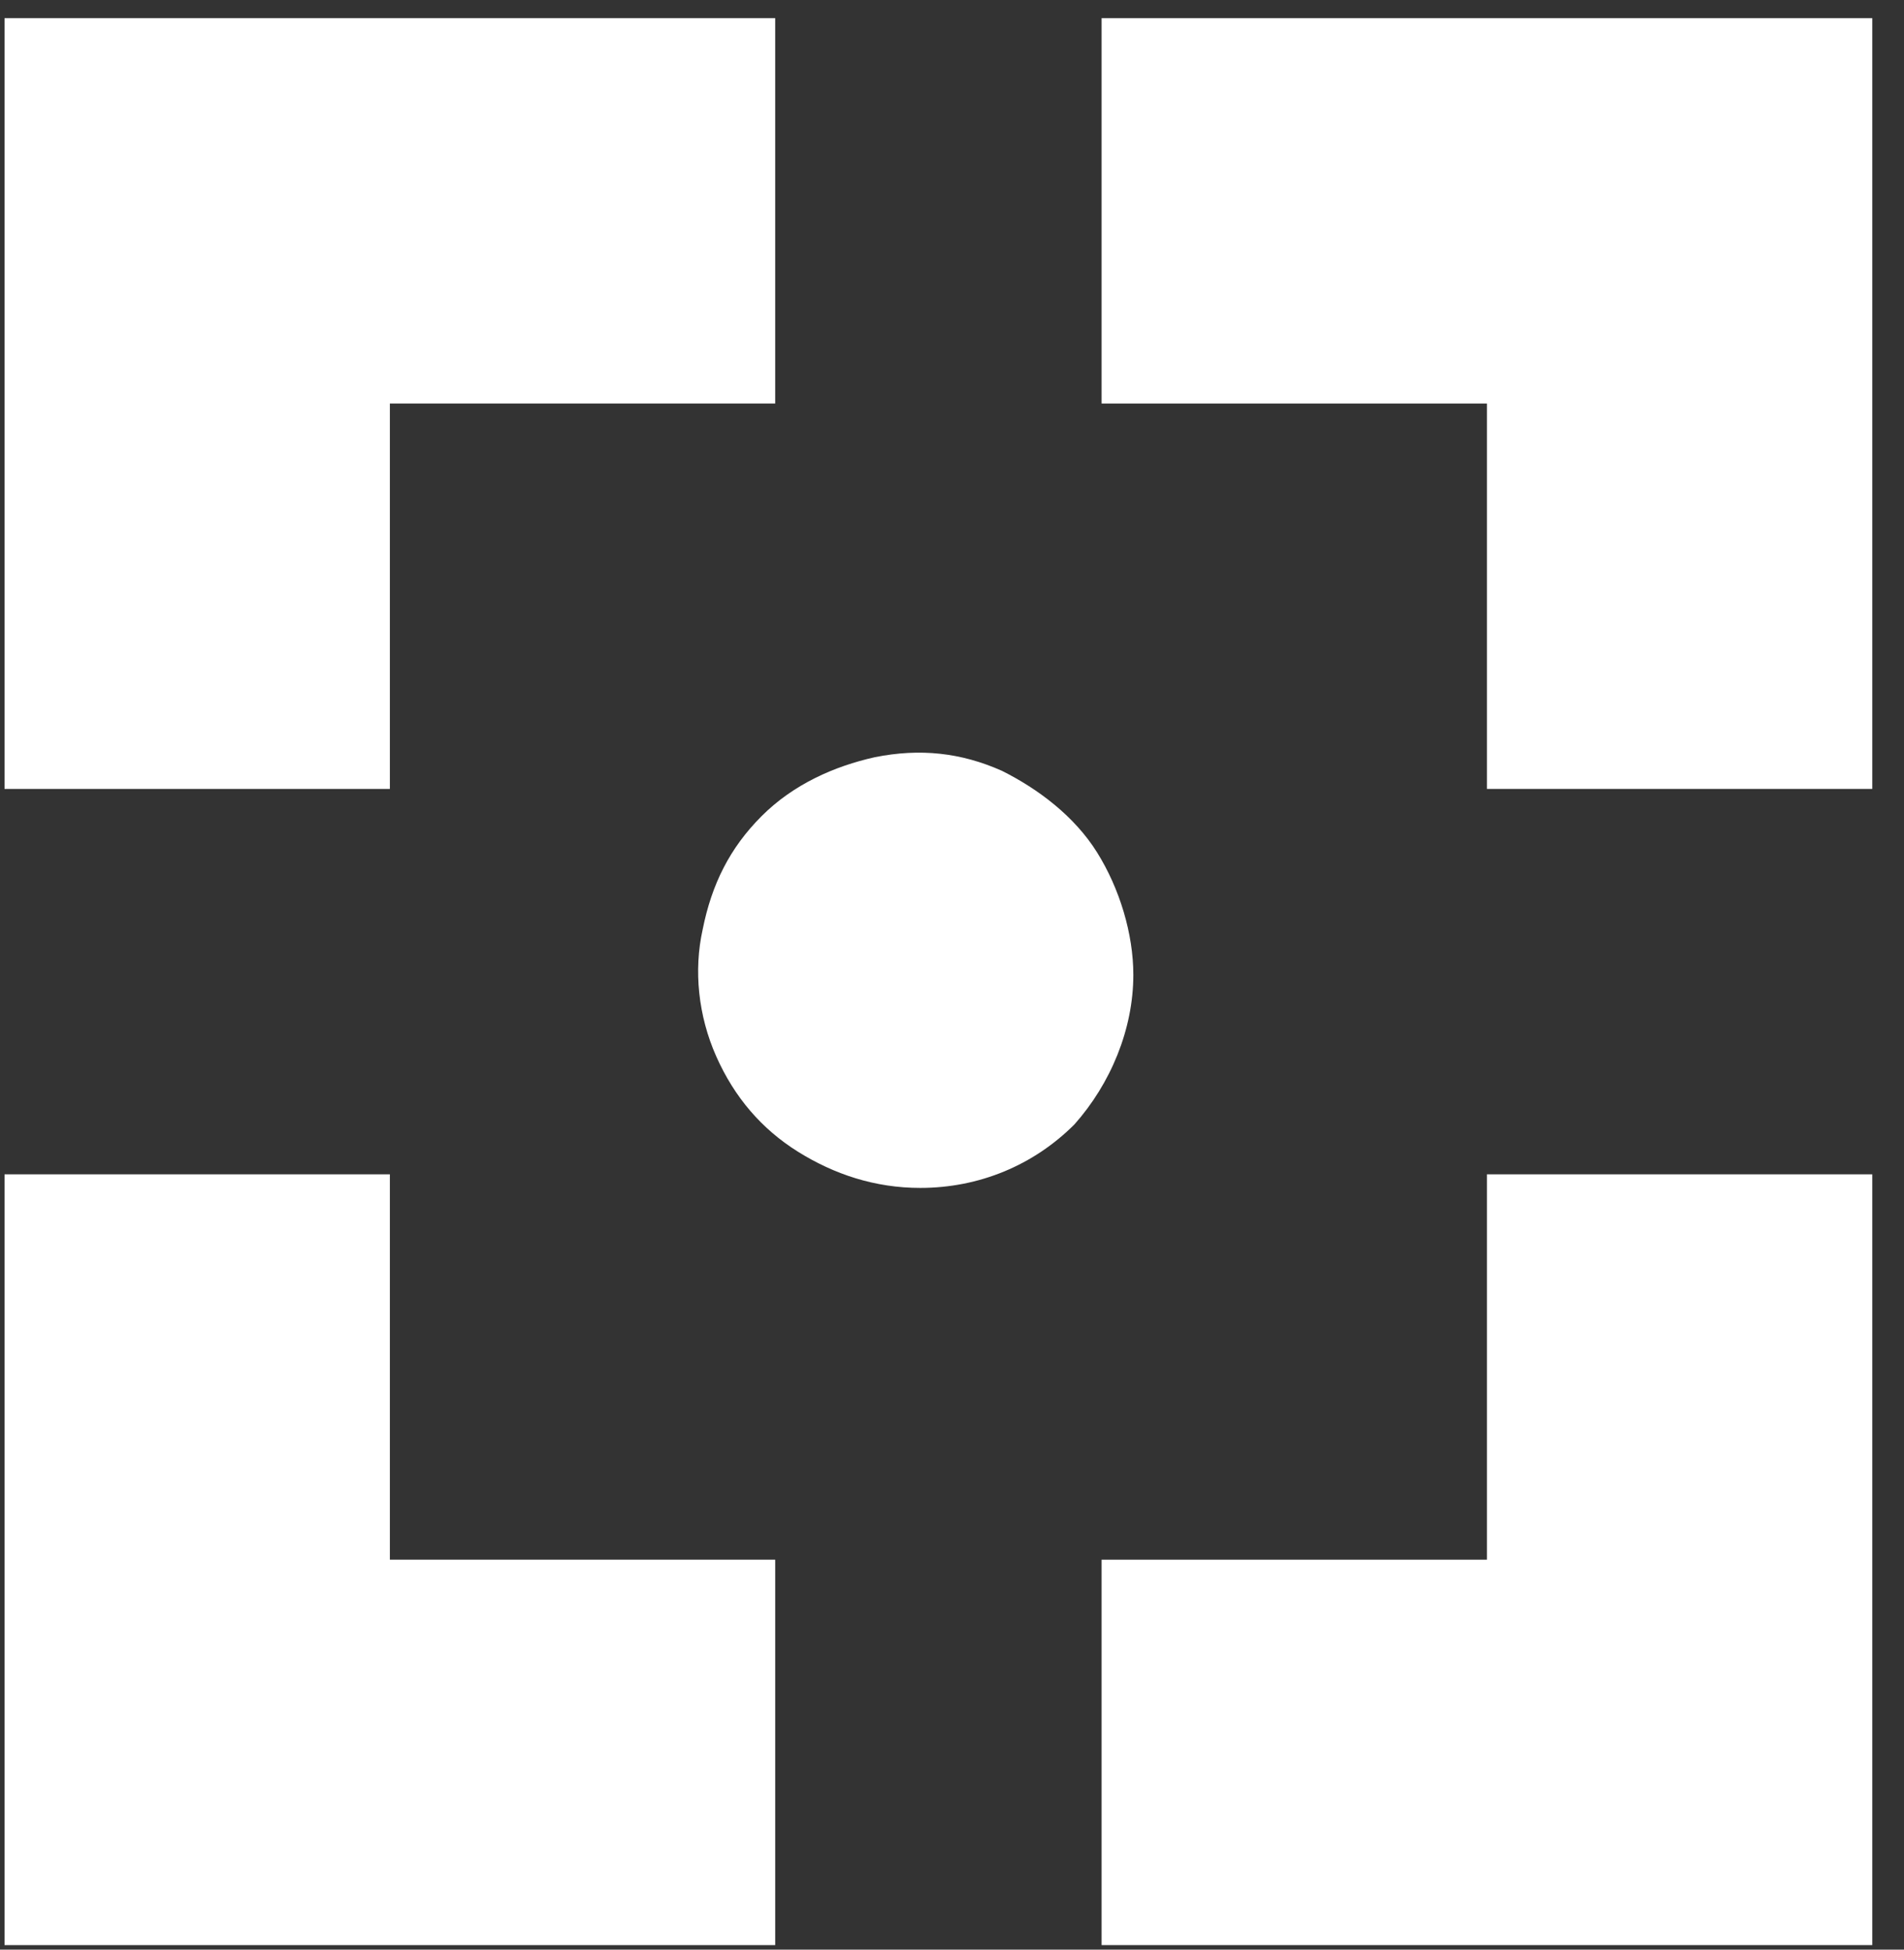
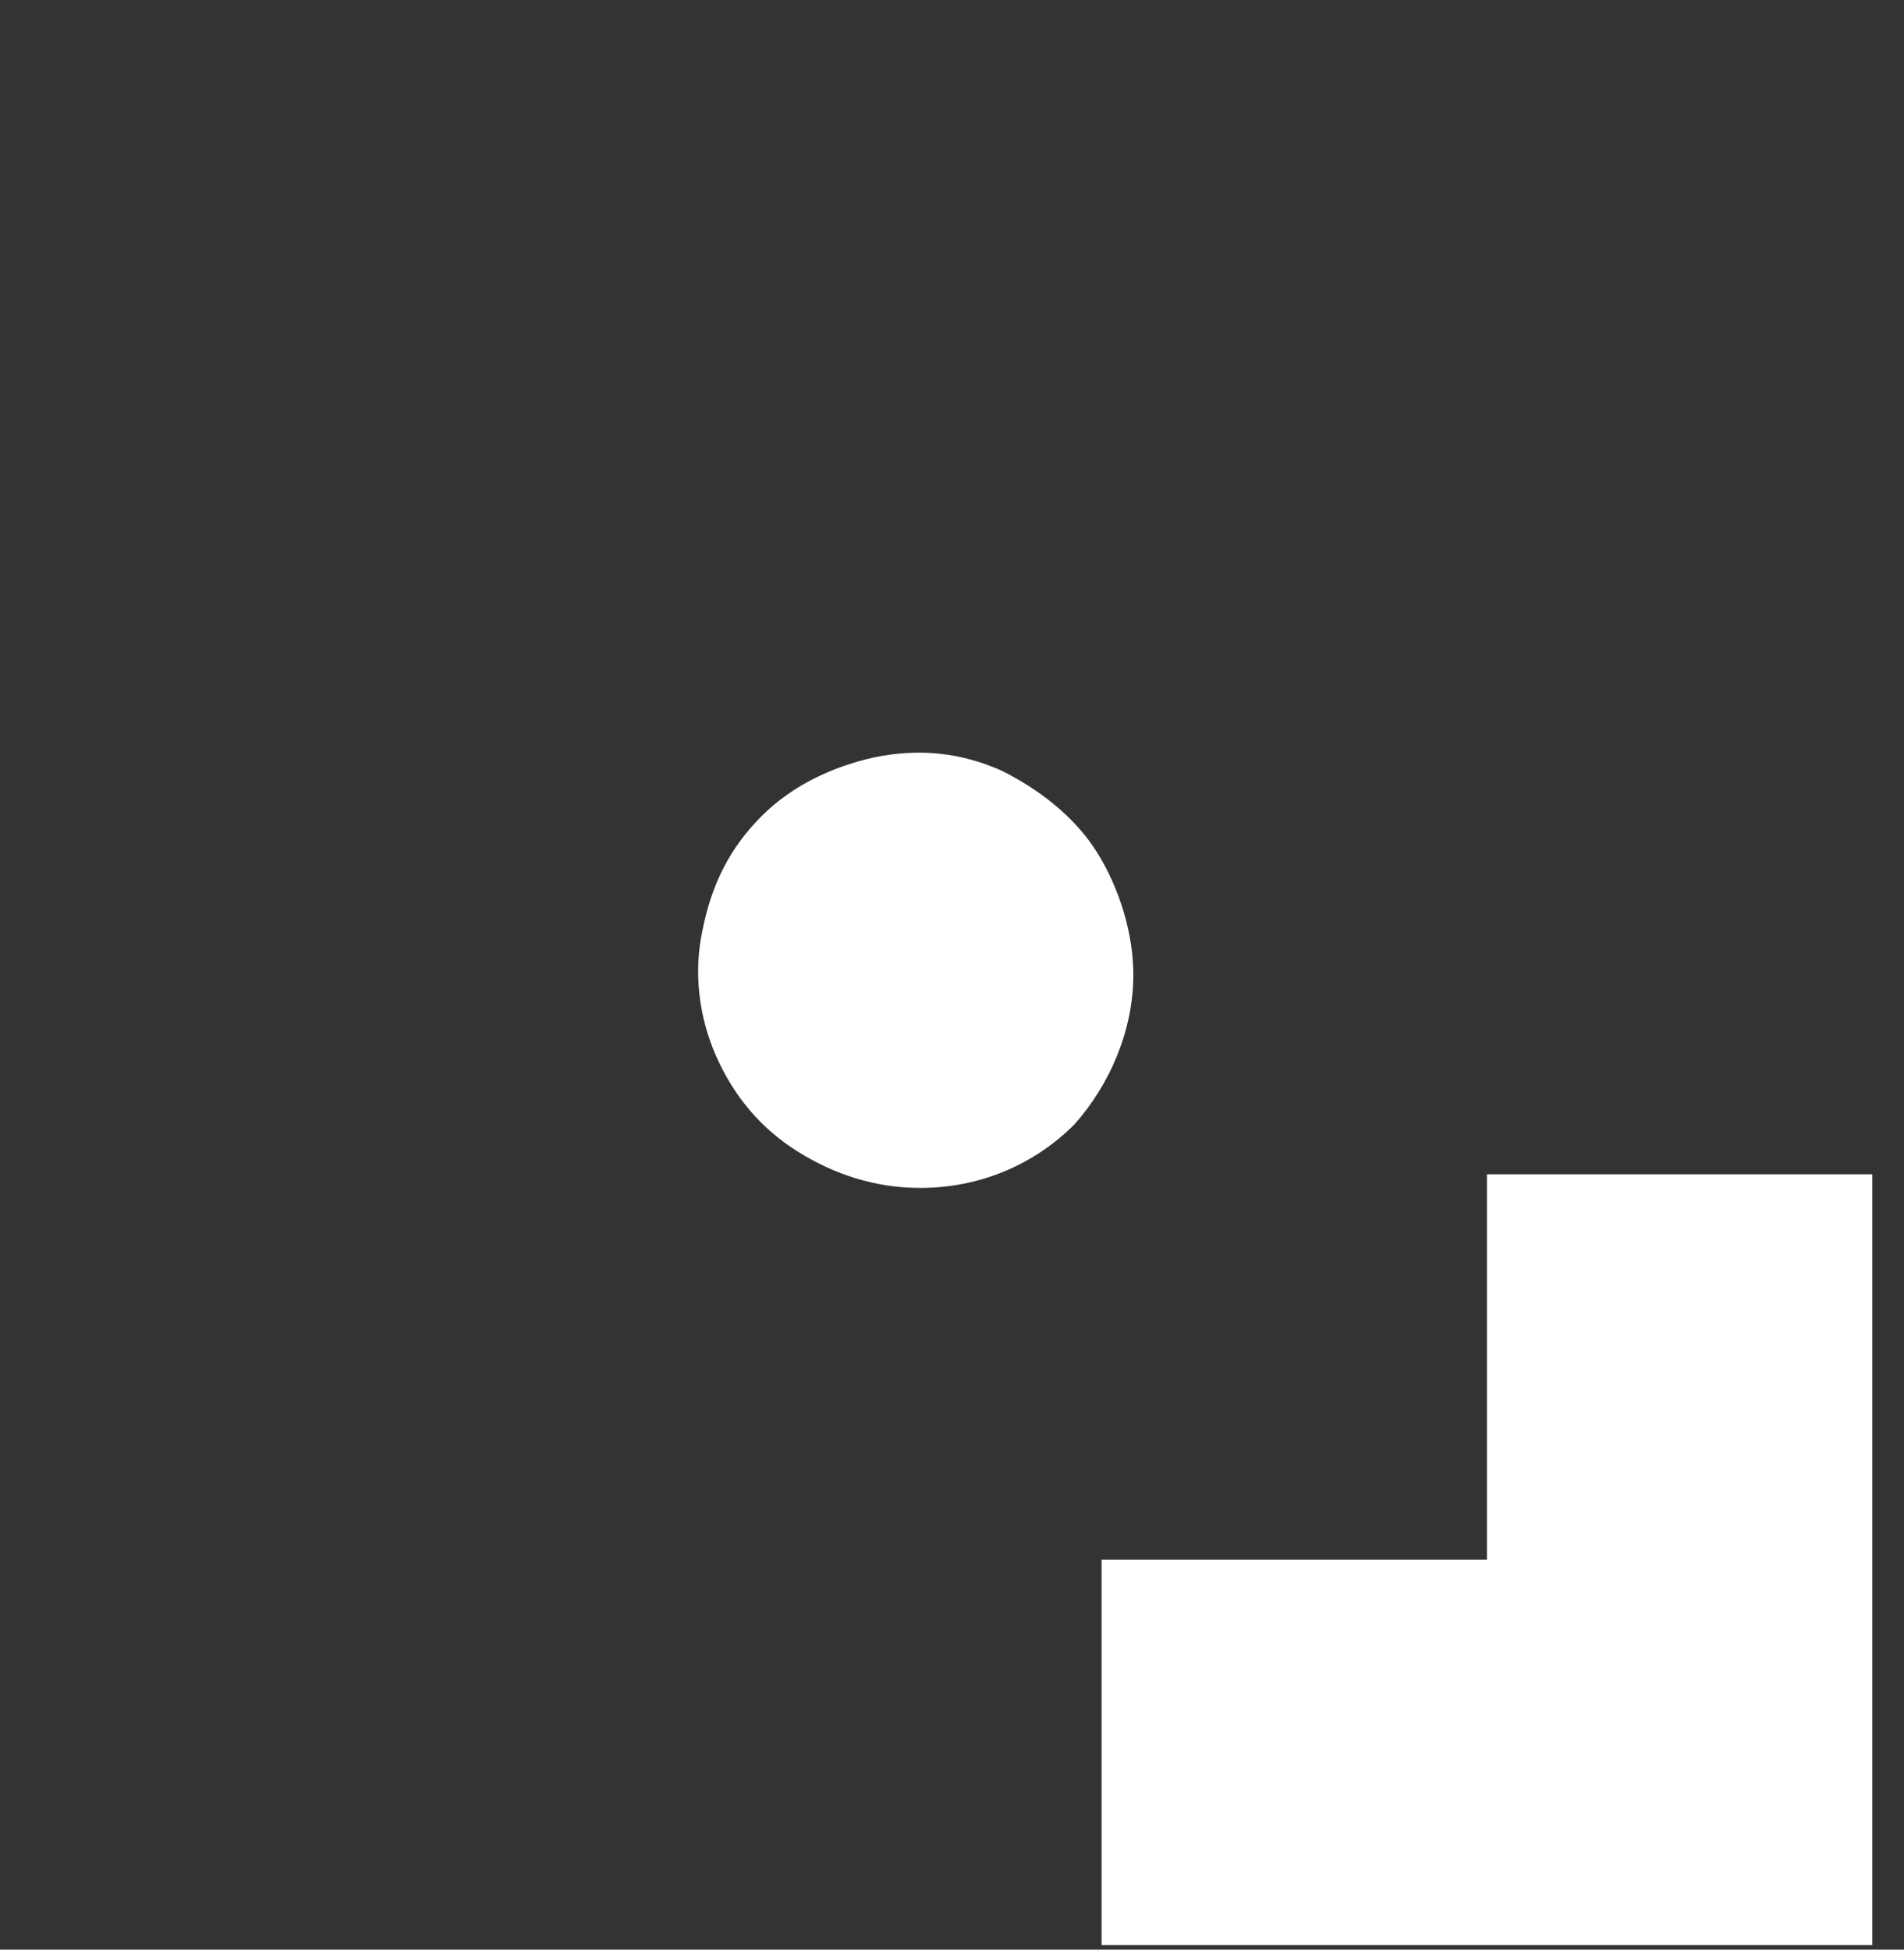
<svg xmlns="http://www.w3.org/2000/svg" id="Слой_1" x="0px" y="0px" viewBox="0 0 42 43" style="enable-background:new 0 0 42 43;" xml:space="preserve">
  <rect x="0" y="0" width="42" height="43" fill="#333333" stroke="none" />
  <style type="text/css"> .st0{fill:#FFFFFF;} </style>
  <path class="st0" d="M25,21.5c0-0.9-0.3-1.9-0.8-2.7c-0.5-0.8-1.3-1.4-2.1-1.8c-0.9-0.4-1.8-0.5-2.8-0.3c-0.9,0.2-1.8,0.6-2.5,1.3 c-0.7,0.7-1.1,1.5-1.3,2.5c-0.2,0.9-0.1,1.9,0.3,2.8c0.4,0.9,1,1.6,1.8,2.1c0.8,0.5,1.7,0.8,2.7,0.8c1.3,0,2.5-0.5,3.4-1.4 C24.5,23.9,25,22.7,25,21.5z" />
-   <path class="st0" d="M32.8,17.4h8.5v-17h-17v8.5h8.5V17.4z" />
-   <path class="st0" d="M8.6,25.9H0.1l0,17h17v-8.5H8.6V25.9z" />
  <path class="st0" d="M32.8,25.9v8.5h-8.5v8.5h17v-17H32.8z" />
-   <path class="st0" d="M8.6,17.4V8.9h8.5V0.4l-17,0l0,17H8.6z" />
</svg>